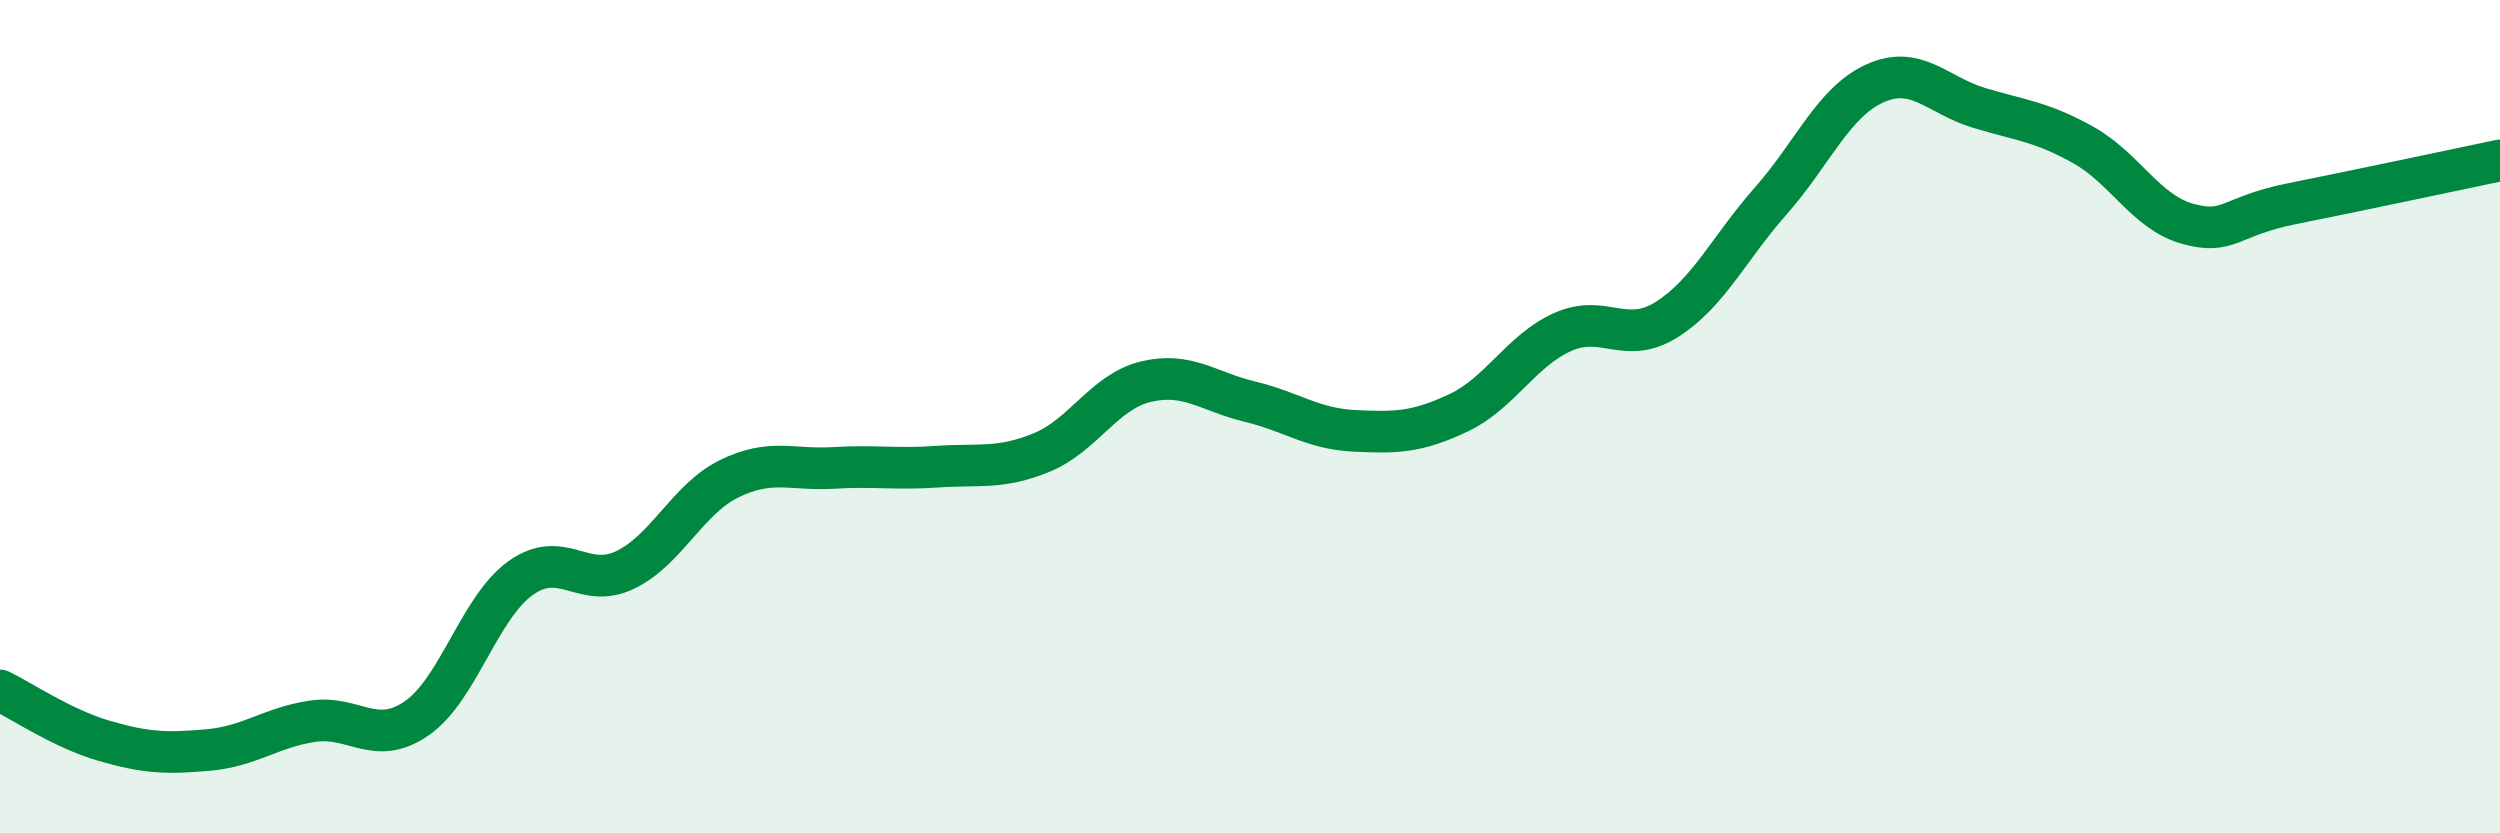
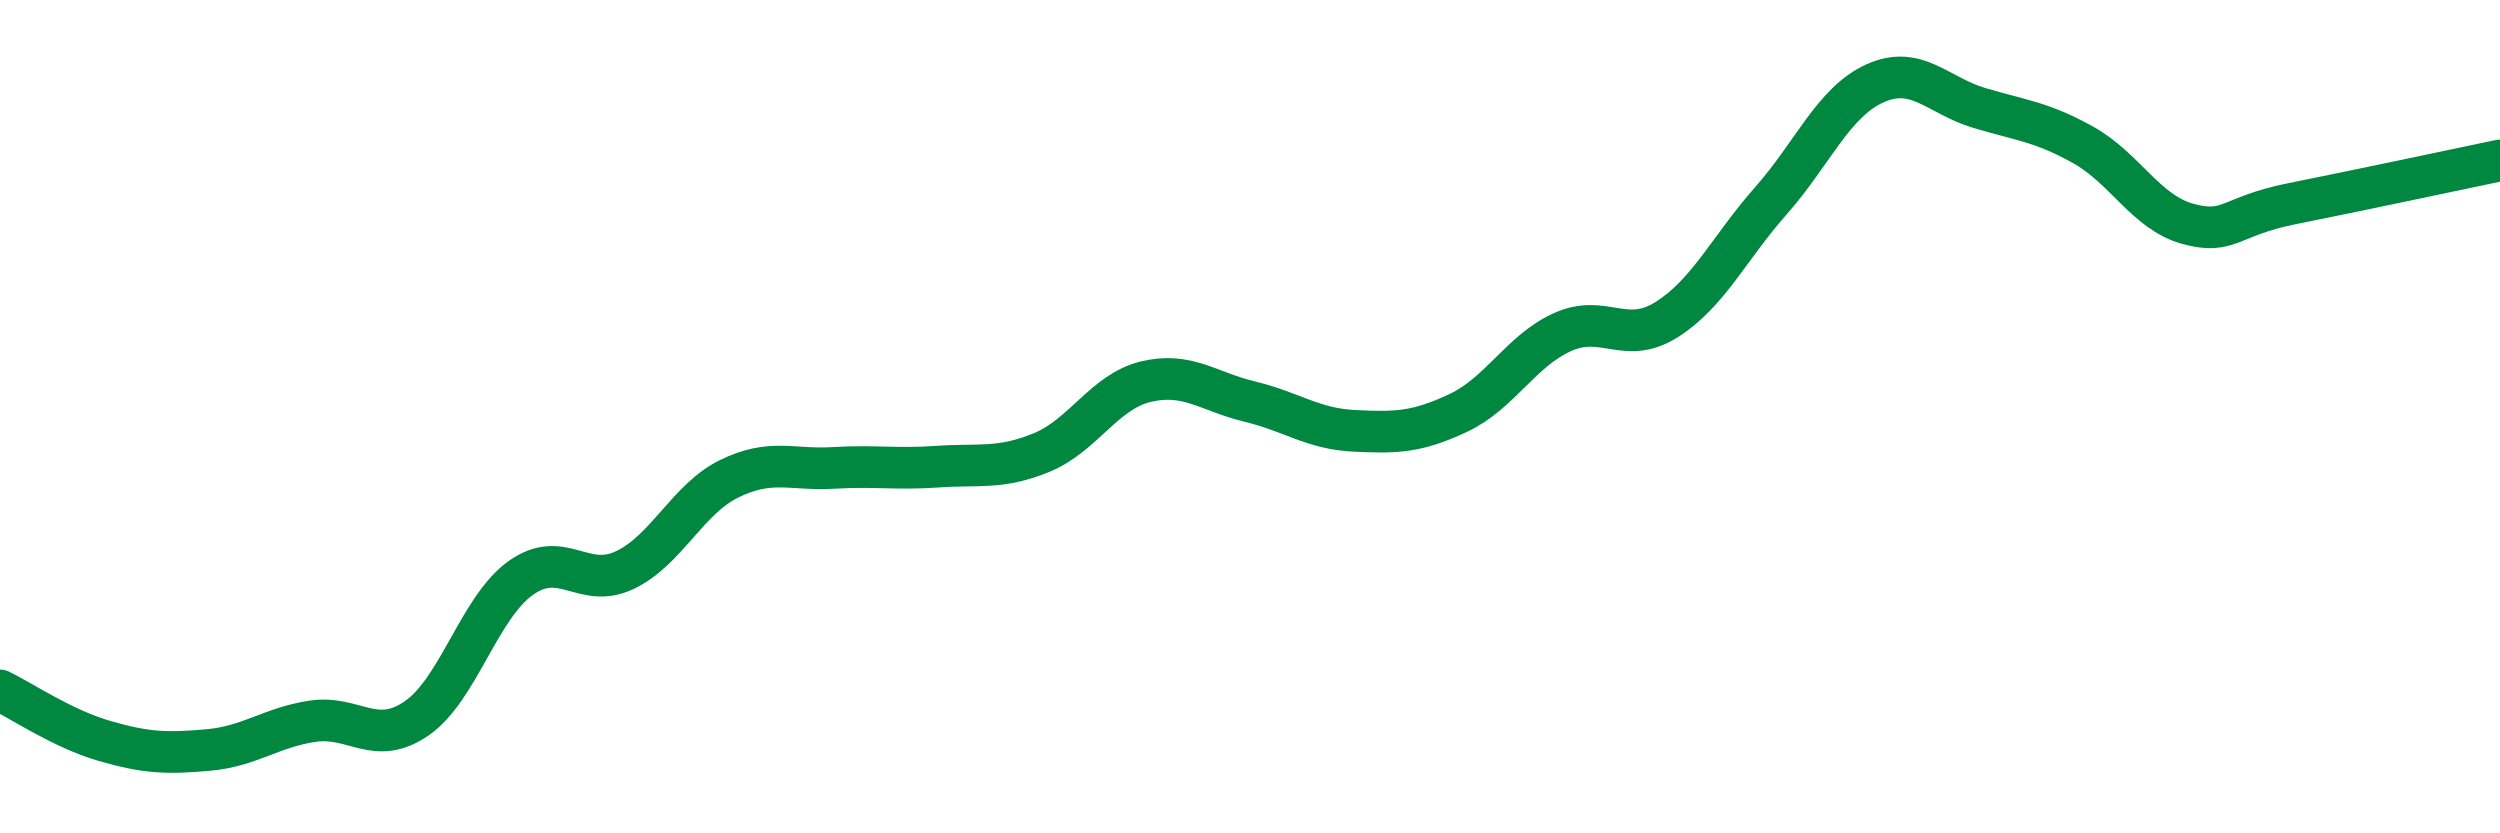
<svg xmlns="http://www.w3.org/2000/svg" width="60" height="20" viewBox="0 0 60 20">
-   <path d="M 0,16.57 C 0.5,16.81 1.5,17.49 2.5,17.78 C 3.5,18.07 4,18.09 5,18 C 6,17.91 6.5,17.46 7.5,17.31 C 8.5,17.16 9,17.93 10,17.24 C 11,16.55 11.5,14.58 12.5,13.87 C 13.5,13.16 14,14.16 15,13.68 C 16,13.2 16.5,11.98 17.5,11.49 C 18.5,11 19,11.29 20,11.23 C 21,11.17 21.5,11.27 22.5,11.2 C 23.5,11.13 24,11.27 25,10.86 C 26,10.45 26.5,9.4 27.5,9.16 C 28.5,8.92 29,9.4 30,9.64 C 31,9.88 31.5,10.29 32.5,10.34 C 33.5,10.39 34,10.38 35,9.91 C 36,9.44 36.5,8.42 37.5,7.97 C 38.5,7.52 39,8.3 40,7.67 C 41,7.04 41.5,5.95 42.5,4.82 C 43.5,3.69 44,2.45 45,2 C 46,1.55 46.5,2.29 47.5,2.59 C 48.5,2.89 49,2.92 50,3.48 C 51,4.04 51.5,5.09 52.5,5.37 C 53.5,5.65 53.5,5.19 55,4.89 C 56.5,4.59 59,4.06 60,3.85L60 20L0 20Z" fill="#008740" opacity="0.1" stroke-linecap="round" stroke-linejoin="round" />
  <path d="M 0,16.57 C 0.5,16.81 1.5,17.49 2.5,17.78 C 3.5,18.07 4,18.09 5,18 C 6,17.91 6.5,17.46 7.5,17.31 C 8.5,17.16 9,17.93 10,17.24 C 11,16.55 11.5,14.58 12.5,13.87 C 13.5,13.16 14,14.16 15,13.68 C 16,13.2 16.5,11.98 17.5,11.49 C 18.5,11 19,11.29 20,11.23 C 21,11.17 21.5,11.27 22.5,11.2 C 23.5,11.13 24,11.27 25,10.86 C 26,10.45 26.5,9.4 27.5,9.16 C 28.5,8.92 29,9.4 30,9.64 C 31,9.88 31.5,10.29 32.5,10.34 C 33.5,10.39 34,10.38 35,9.91 C 36,9.44 36.5,8.42 37.5,7.97 C 38.5,7.52 39,8.3 40,7.67 C 41,7.04 41.5,5.95 42.5,4.82 C 43.5,3.69 44,2.45 45,2 C 46,1.55 46.5,2.29 47.5,2.59 C 48.5,2.89 49,2.92 50,3.48 C 51,4.04 51.5,5.09 52.5,5.37 C 53.5,5.65 53.5,5.19 55,4.89 C 56.5,4.59 59,4.06 60,3.85" stroke="#008740" stroke-width="1" fill="none" stroke-linecap="round" stroke-linejoin="round" />
</svg>